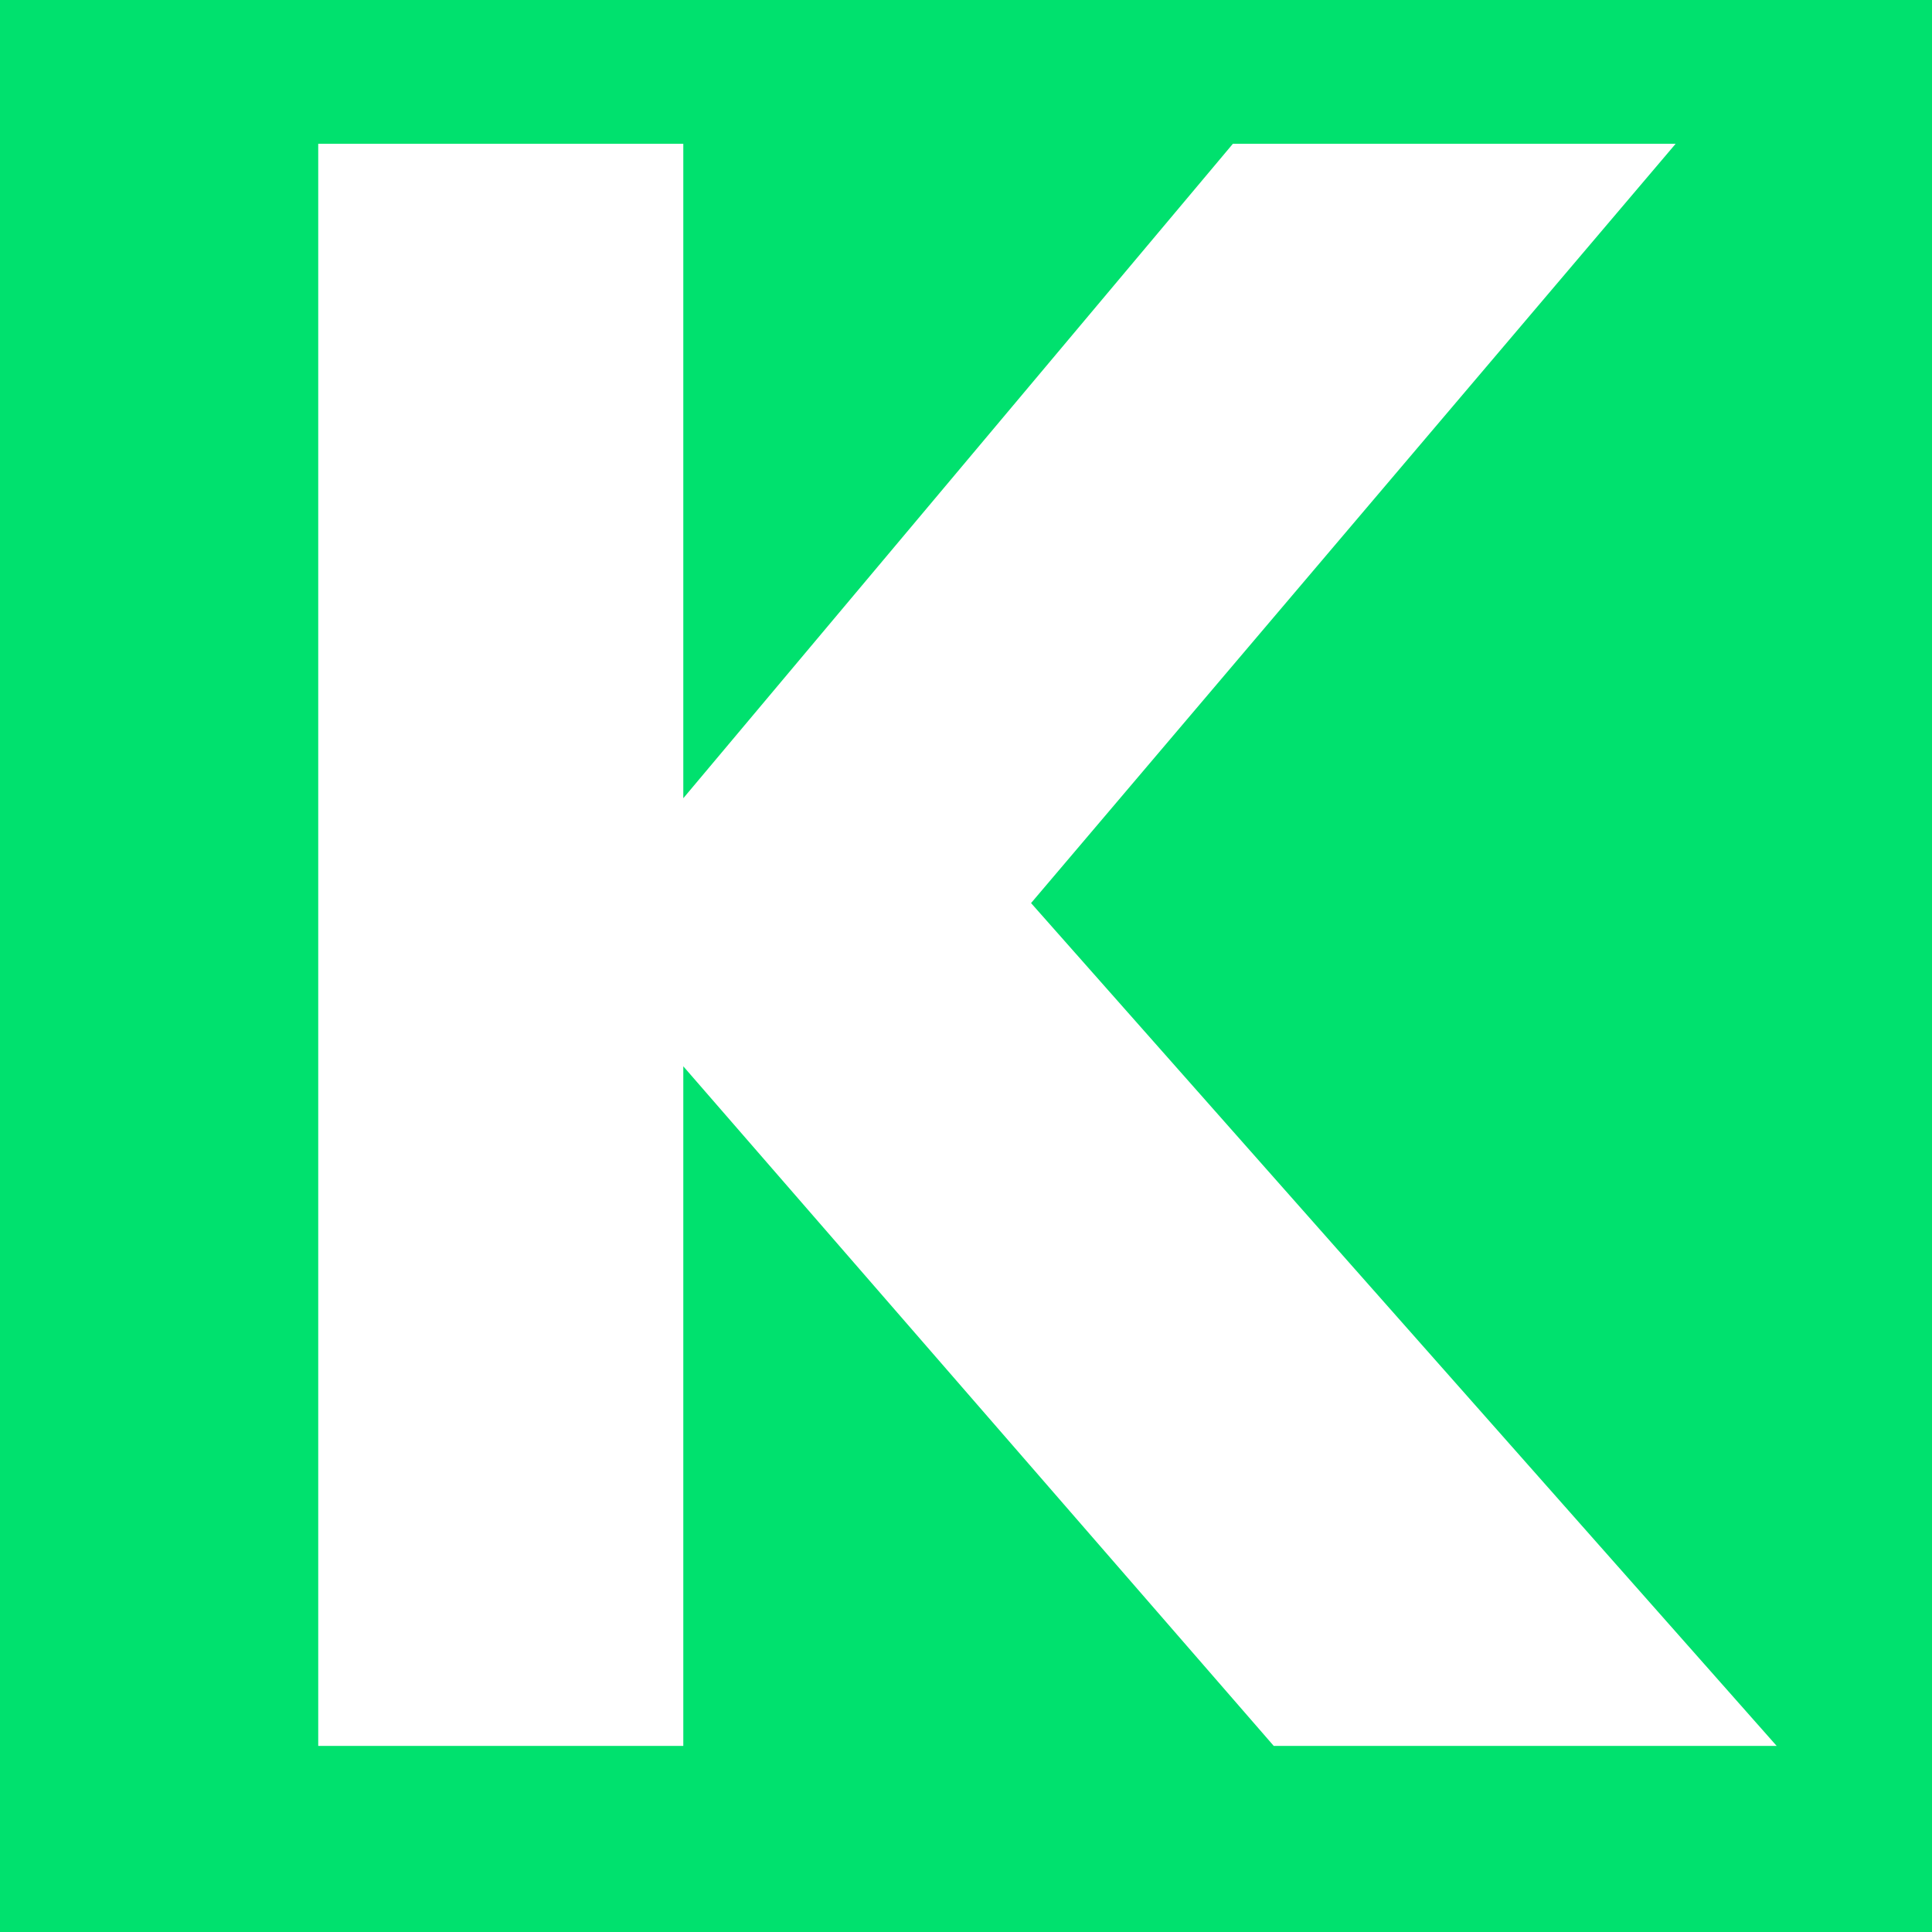
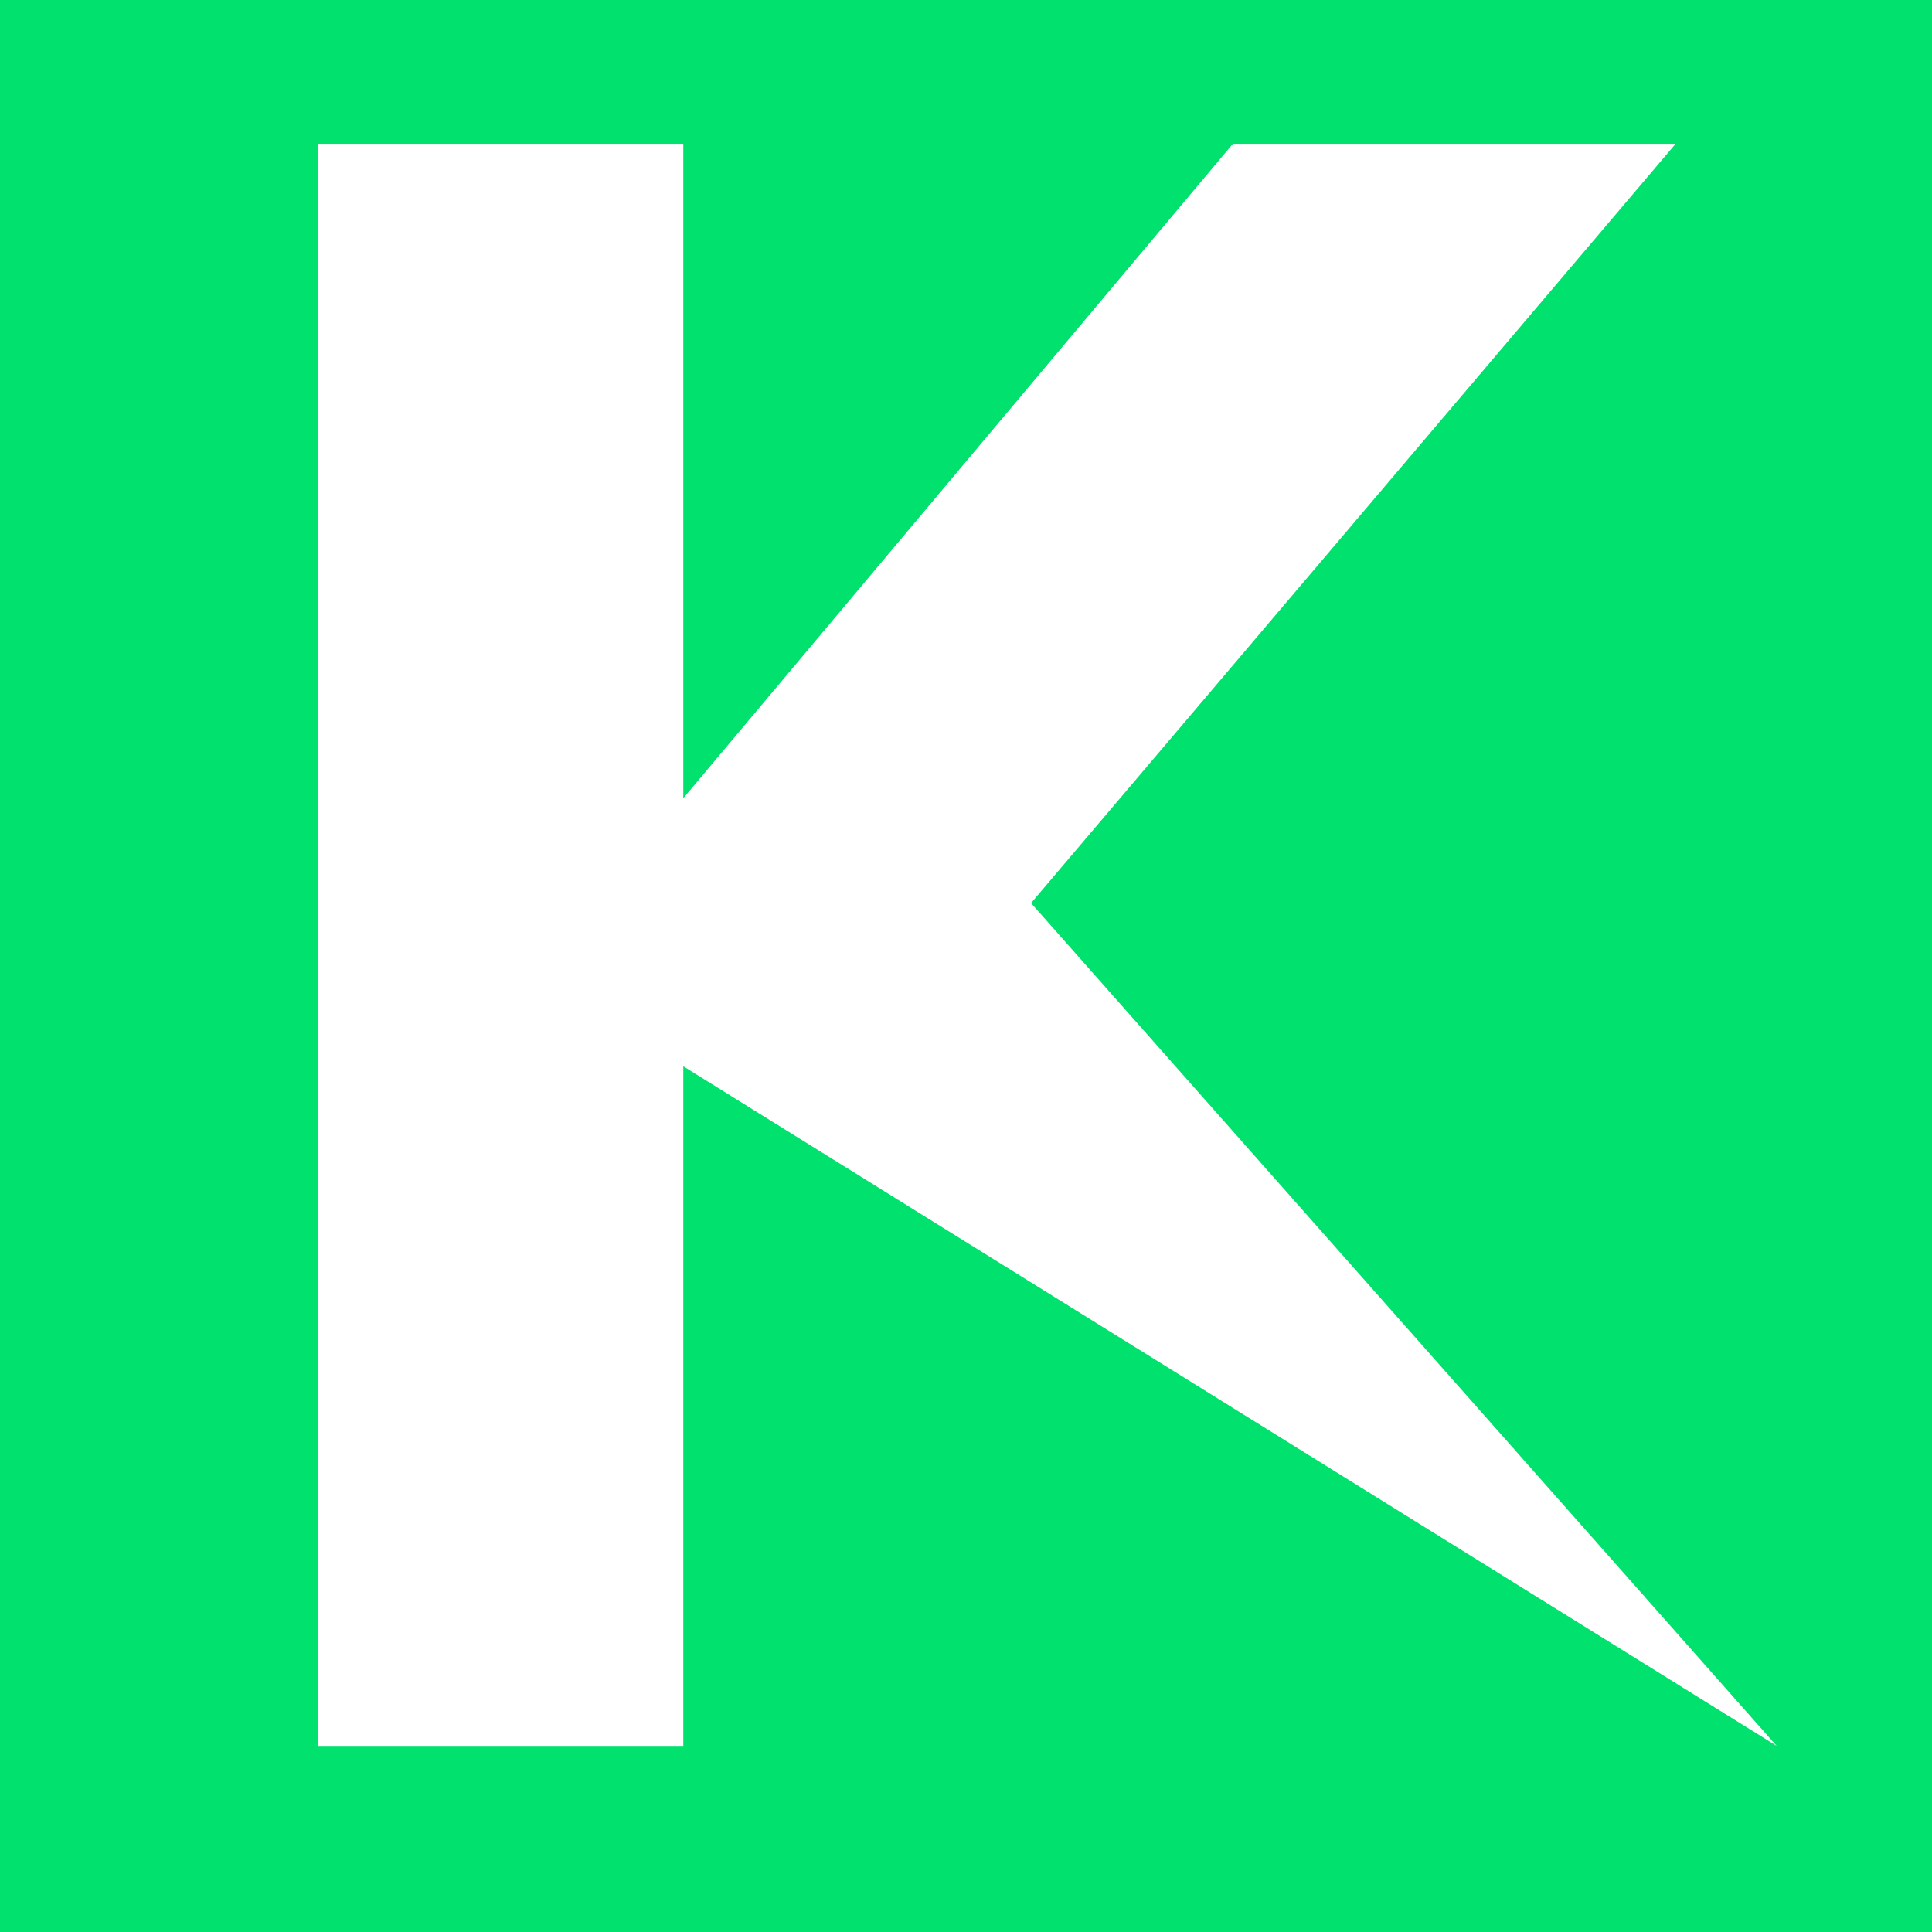
<svg xmlns="http://www.w3.org/2000/svg" width="200" zoomAndPan="magnify" viewBox="0 0 150 150" height="200" preserveAspectRatio="xMidYMid meet" version="1.0">
  <defs>
    <g />
  </defs>
-   <rect x="-15" width="180" fill="#ffffff" y="-15" height="180" fill-opacity="1" />
  <rect x="-15" width="180" fill="#00e16e" y="-15" height="180" fill-opacity="1" />
  <g fill="#ffffff" fill-opacity="1">
    <g transform="translate(15.66, 135.553)">
      <g>
-         <path d="M 122.281 0 L 83.234 0 L 37.391 -52.766 L 37.391 0 L 9.047 0 L 9.047 -124.391 L 37.391 -124.391 L 37.391 -73.578 L 80.062 -124.391 L 114.438 -124.391 L 64.391 -65.438 Z M 122.281 0 " />
+         <path d="M 122.281 0 L 37.391 -52.766 L 37.391 0 L 9.047 0 L 9.047 -124.391 L 37.391 -124.391 L 37.391 -73.578 L 80.062 -124.391 L 114.438 -124.391 L 64.391 -65.438 Z M 122.281 0 " />
      </g>
    </g>
  </g>
</svg>